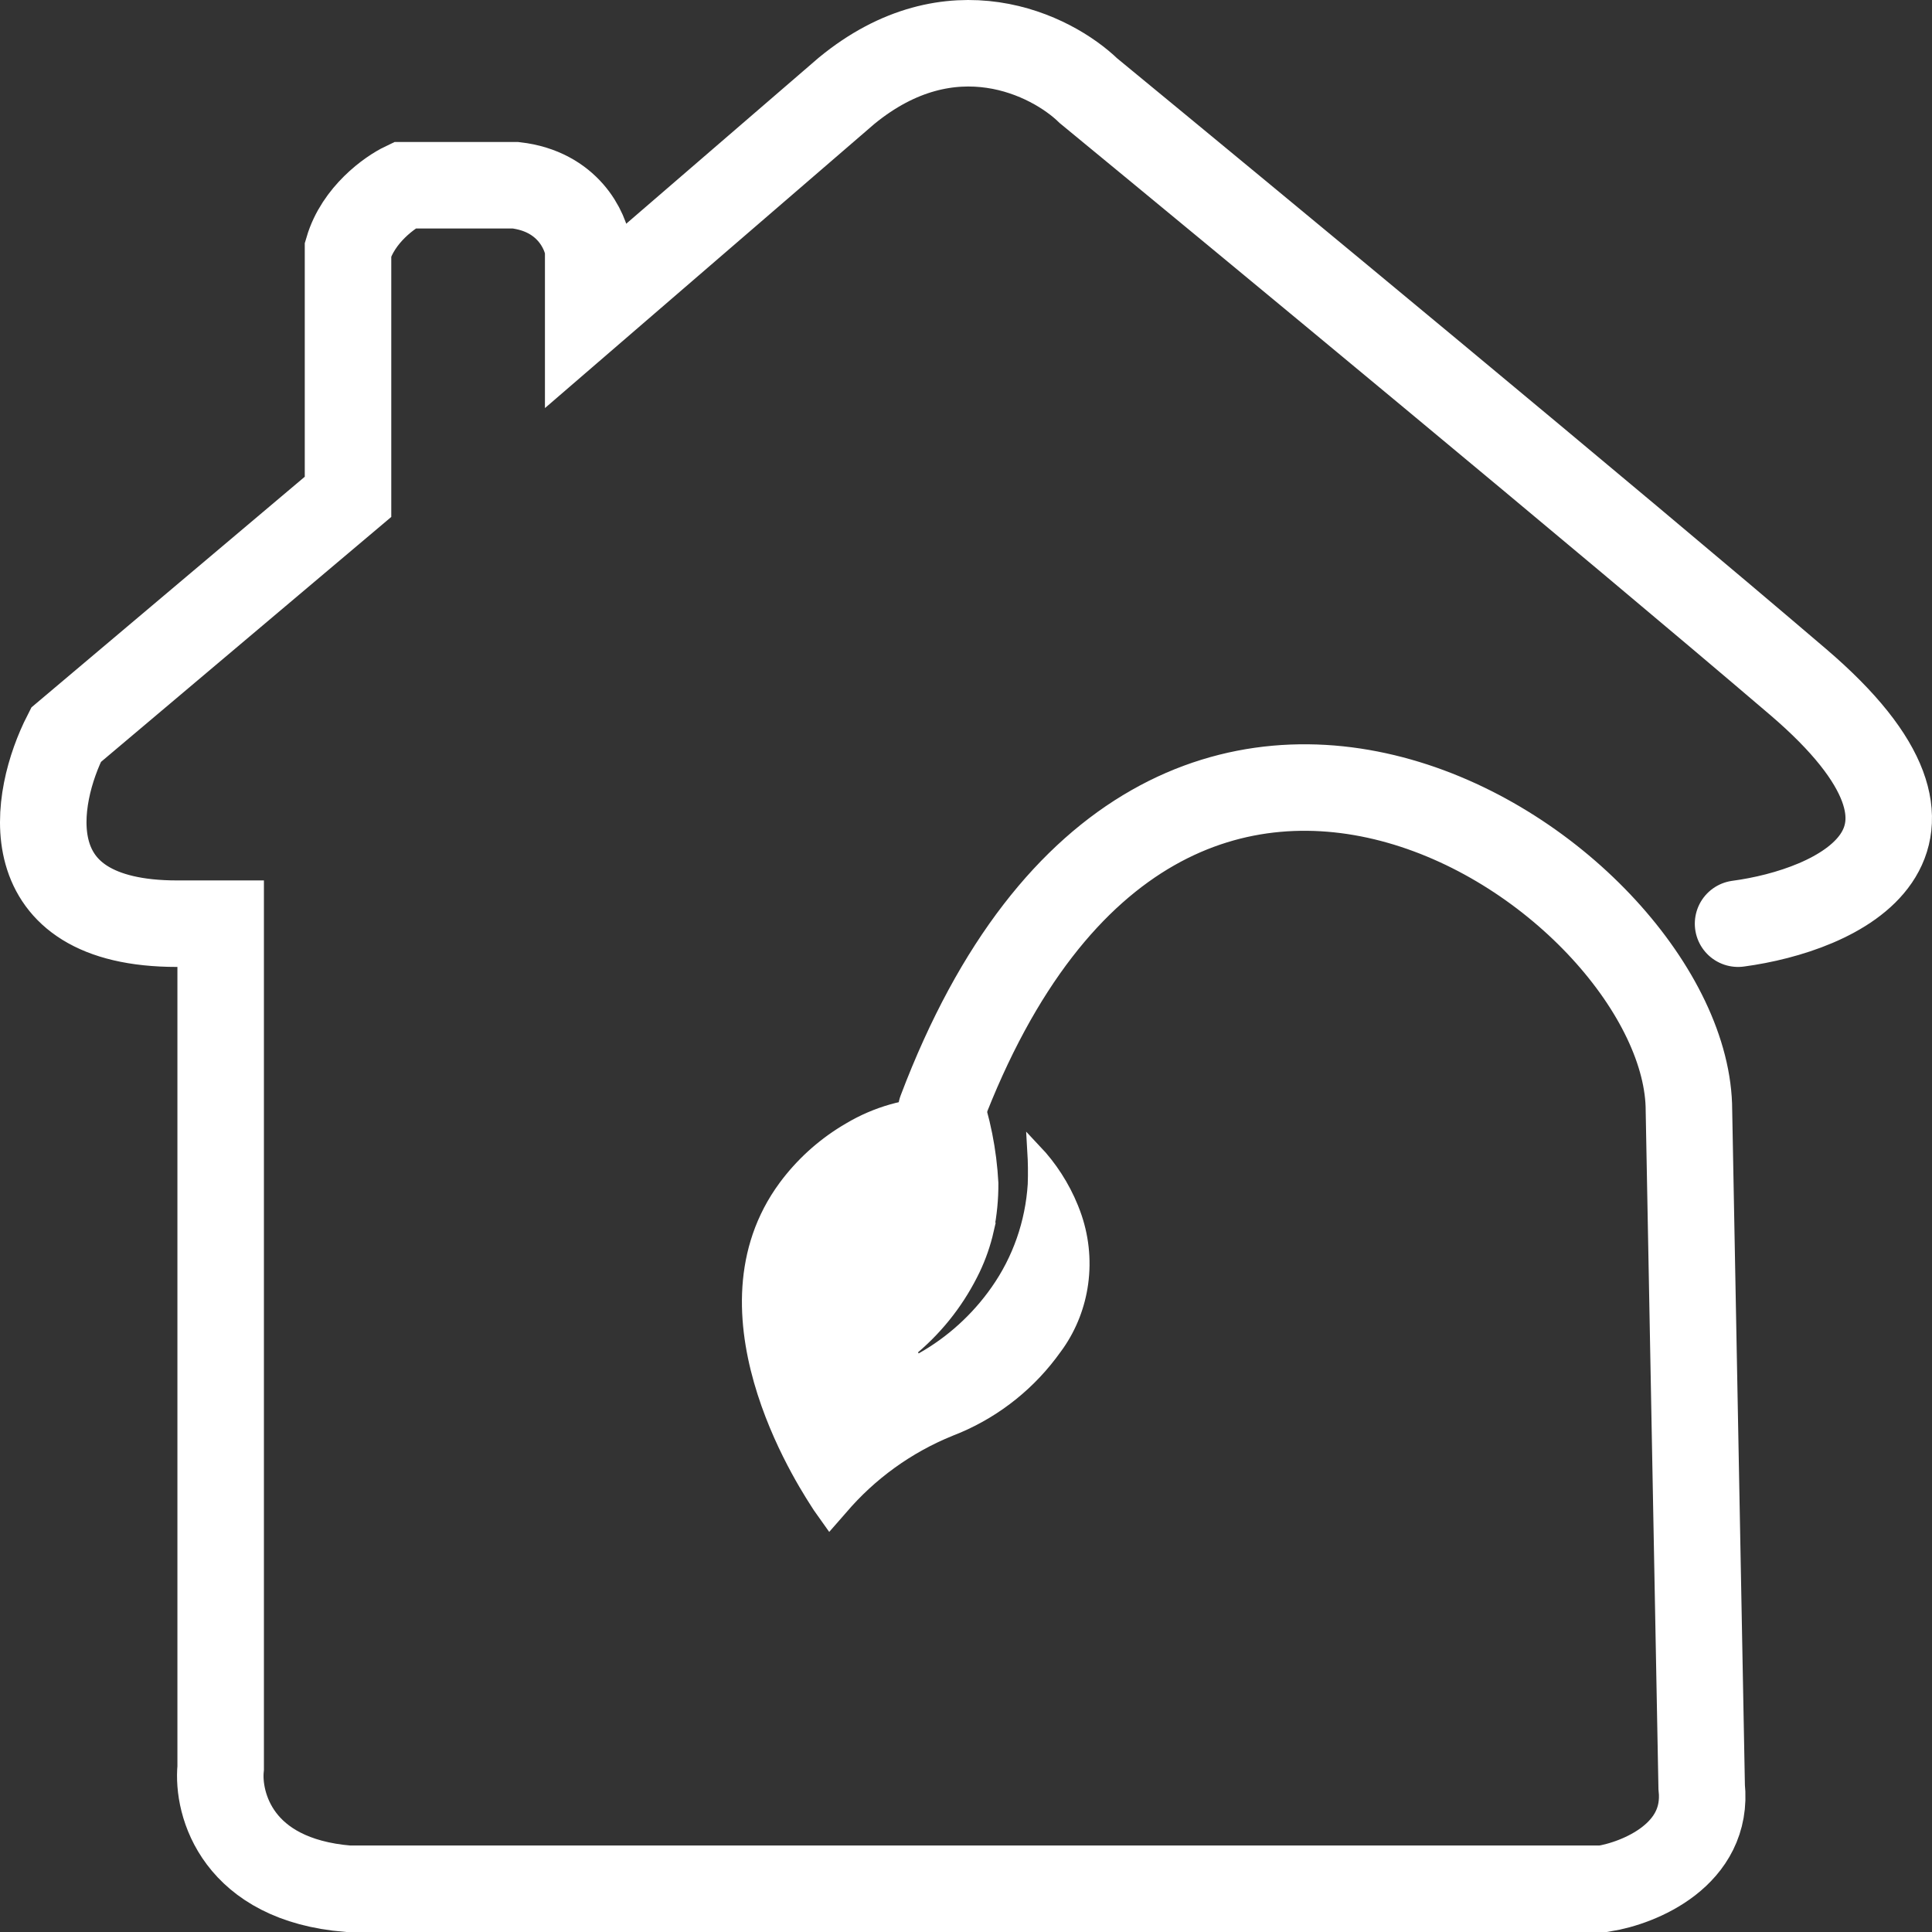
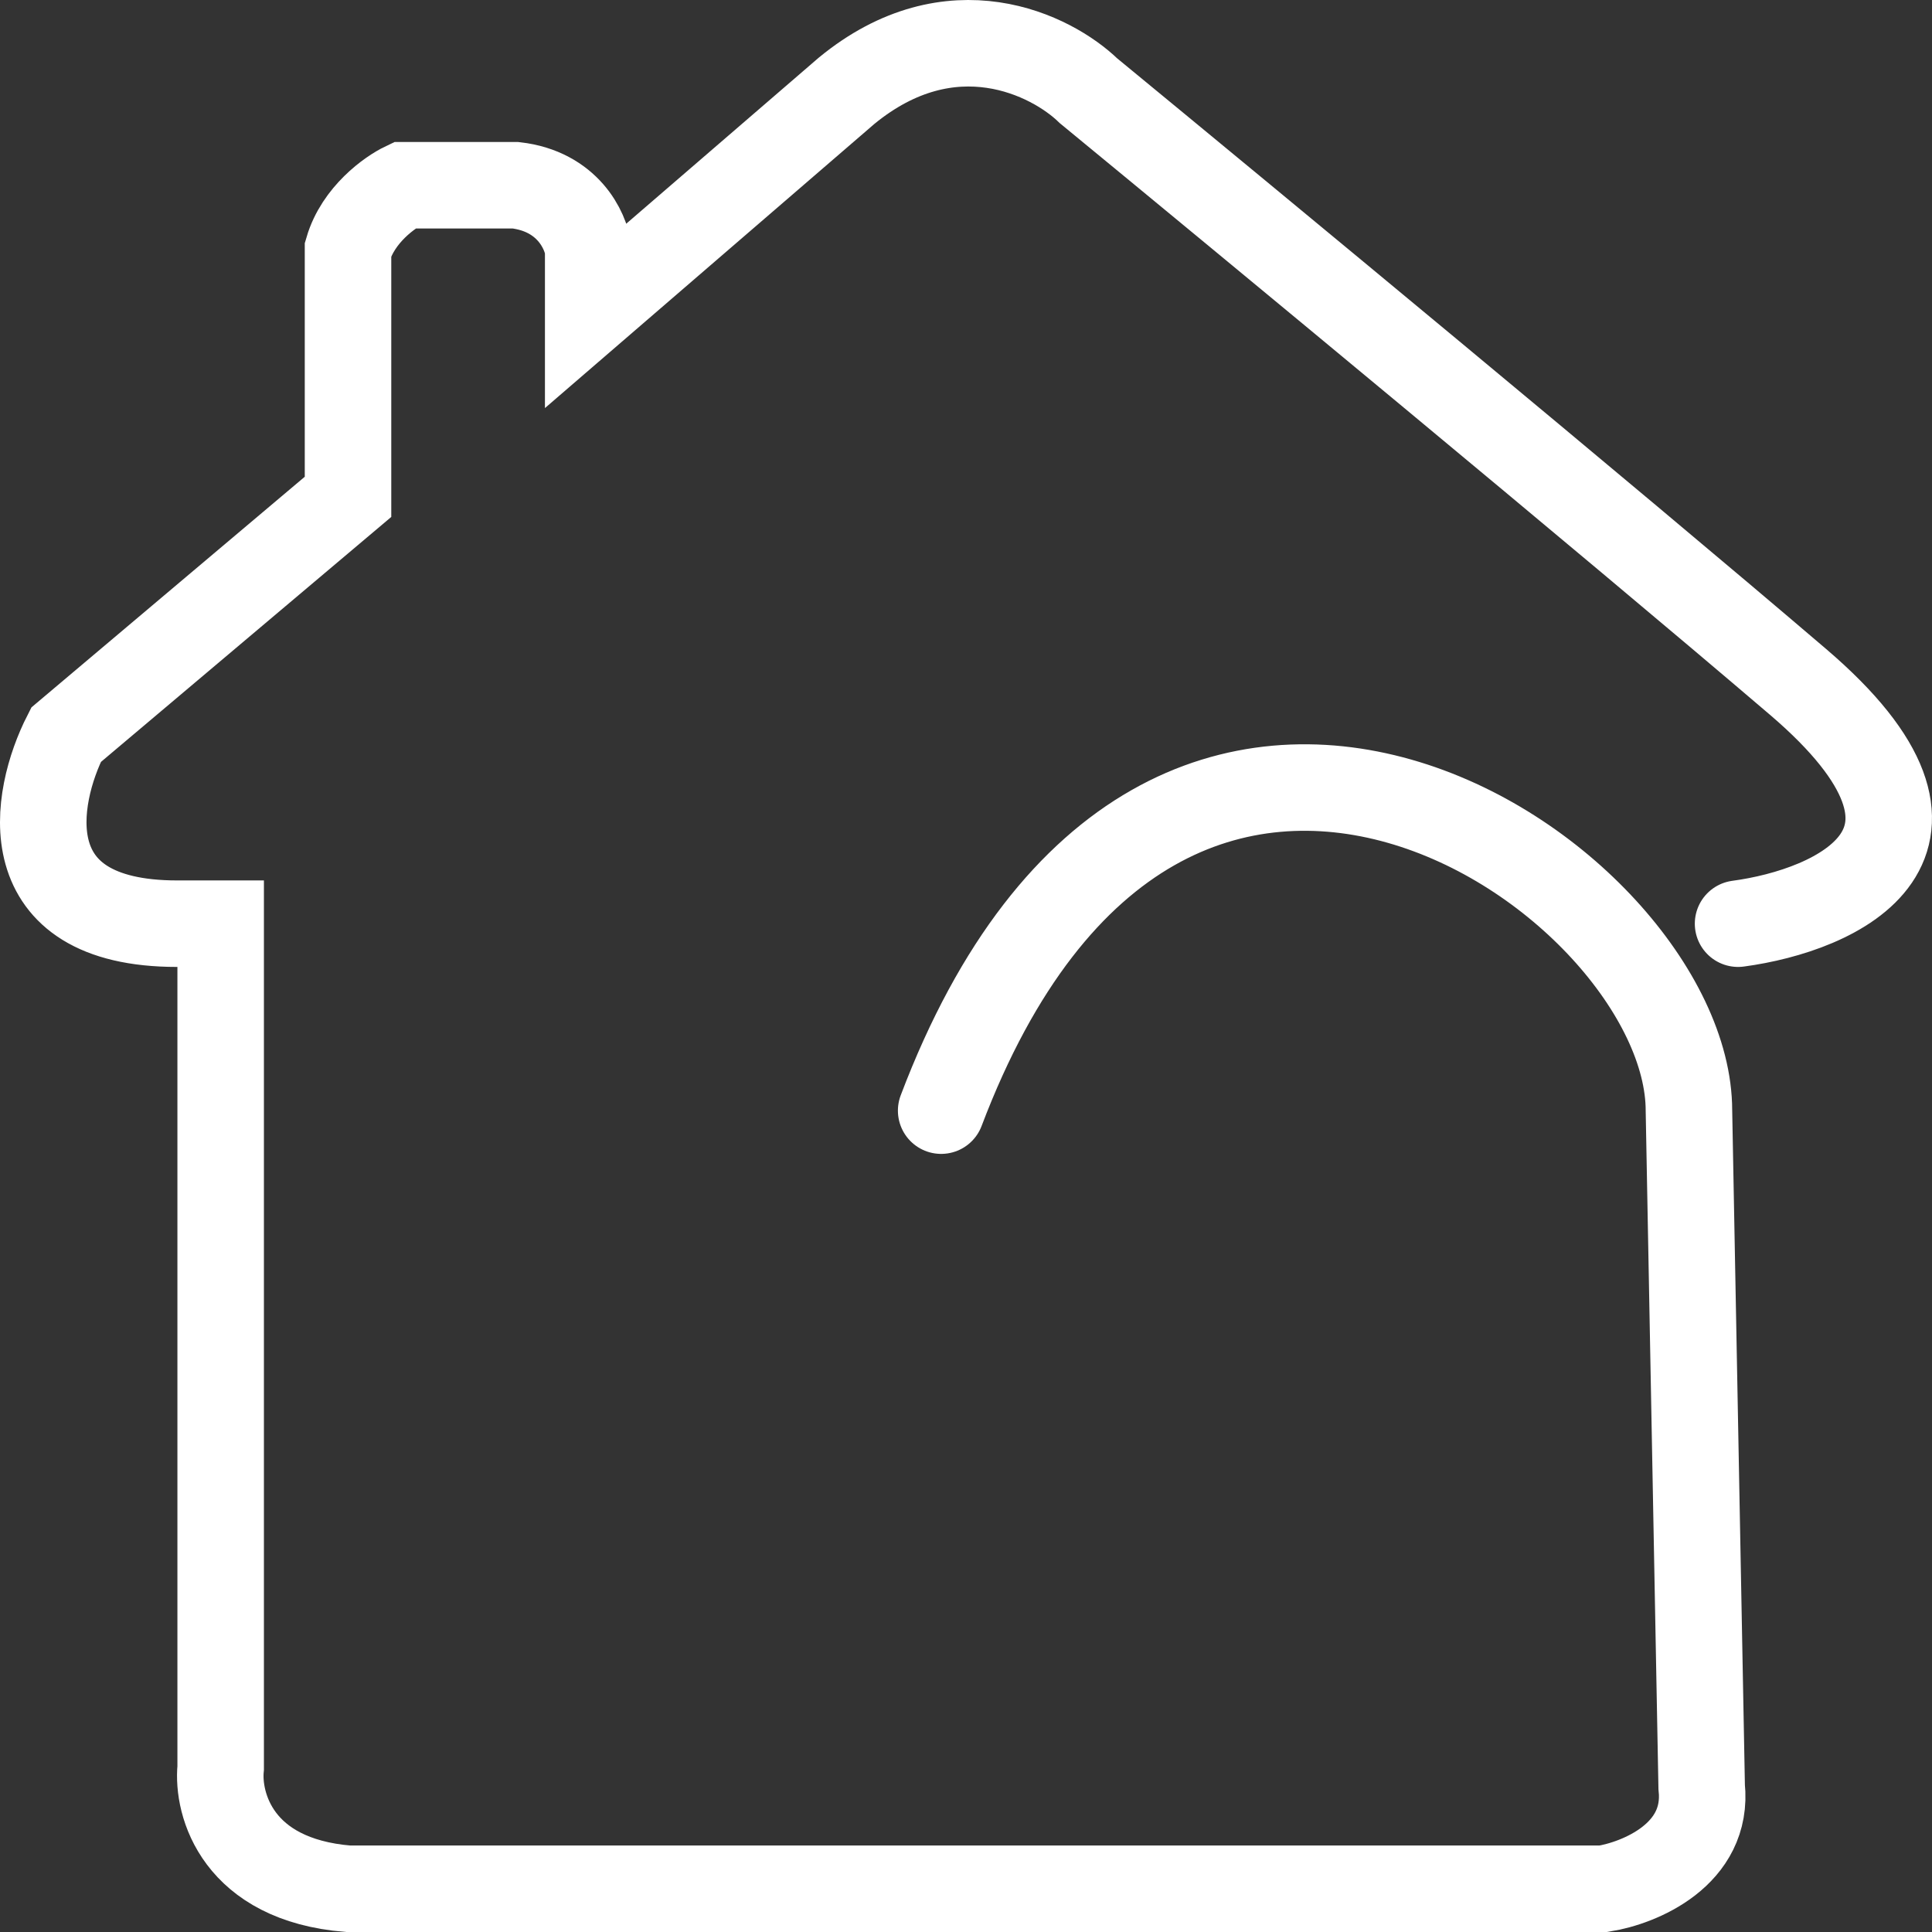
<svg xmlns="http://www.w3.org/2000/svg" width="134" height="134" viewBox="0 0 134 134" fill="none">
  <rect x="0" y="0" width="134" height="134" fill="#333333" stroke="none" />
  <path d="M120.549 64.065C127.405 63.148 137.837 58.511 124.713 47.298C111.589 36.085 86.435 15.293 75.499 6.298C72.933 3.809 65.984 0.325 58.715 6.298L40.796 21.754V17.3C40.627 15.991 39.382 13.266 35.748 12.847H28.05C27.041 13.327 24.845 14.89 24.138 17.3V34.46L4.579 50.965C2.349 55.332 0.768 64.065 12.276 64.065H15.305V122.617C15.053 125.149 16.466 130.371 24.138 131H111.21C113.692 130.607 118.53 128.642 118.025 123.927L117.142 77.032C117.142 60.92 80.86 35.901 65.277 77.032" stroke="white" stroke-width="6" stroke-linecap="round" />
-   <path d="M56.866 104.475C56.56 103.985 54.375 100.791 53.02 96.559C51.663 92.32 51.183 87.166 54.189 82.74L54.491 82.314C55.616 80.8 57.016 79.52 58.616 78.539L58.939 78.347L58.944 78.344C60.78 77.251 62.87 76.653 65.017 76.611L65.696 76.597L65.482 75.953C65.24 75.224 65.576 74.702 66.073 73.952C66.303 73.604 66.576 73.189 66.712 72.723C66.833 72.305 66.841 71.857 66.668 71.375L66.836 71.118C67.017 71.657 67.045 72.121 67.051 72.62C67.059 73.278 67.027 74.028 67.291 75.004L67.422 75.435L67.424 75.442C68.183 77.576 68.628 79.805 68.746 82.058C68.753 83.15 68.647 84.237 68.432 85.303L68.434 85.303C68.221 86.244 67.904 87.155 67.492 88.021L67.308 88.391L67.307 88.393C66.258 90.45 64.793 92.257 63.007 93.698L63.554 94.53C65.659 93.422 67.487 91.856 68.911 89.946L69.189 89.561C70.714 87.392 71.61 84.831 71.781 82.16L71.782 82.152L71.782 82.145C71.809 81.374 71.799 80.601 71.753 79.83C72.837 80.976 73.702 82.317 74.298 83.784L74.444 84.161C75.018 85.711 75.2 87.375 74.976 88.999C74.767 90.521 74.207 91.964 73.343 93.212L73.165 93.459L73.159 93.467C71.45 95.873 69.121 97.75 66.422 98.901L65.877 99.121L65.869 99.125C62.949 100.31 60.358 102.18 58.309 104.581L58.31 104.582L57.554 105.445L56.866 104.475Z" fill="white" stroke="white" />
</svg>